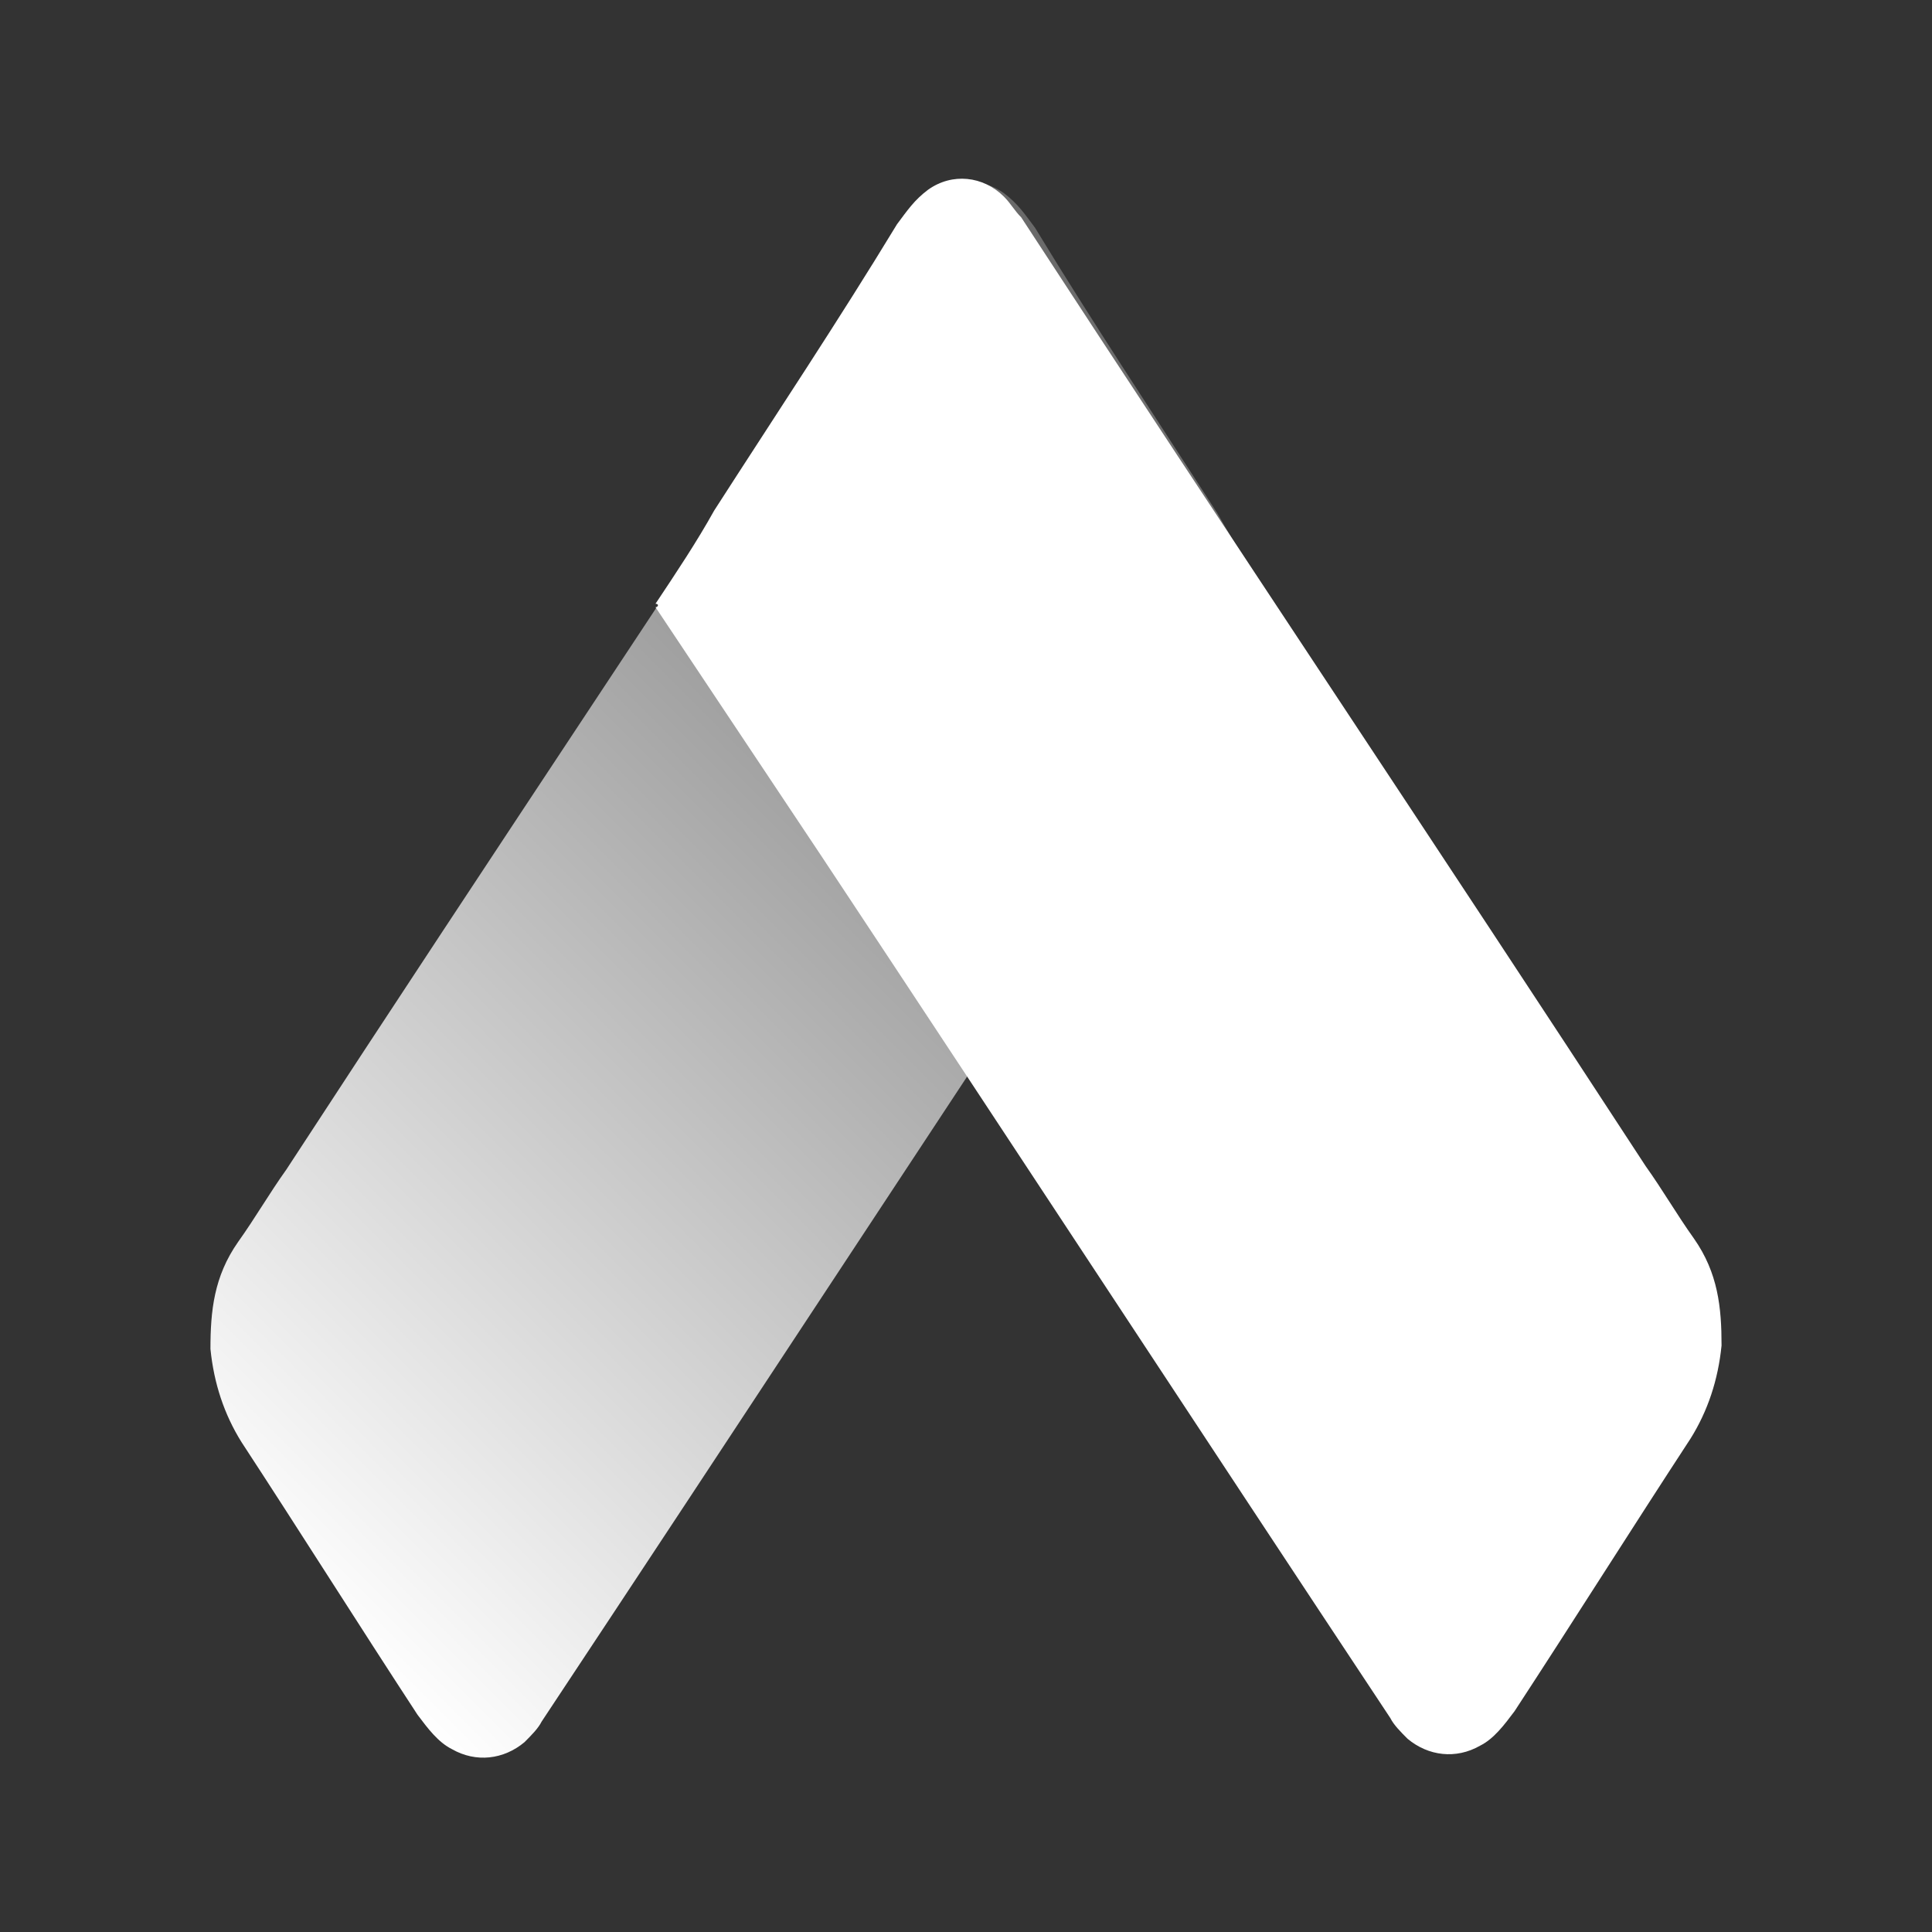
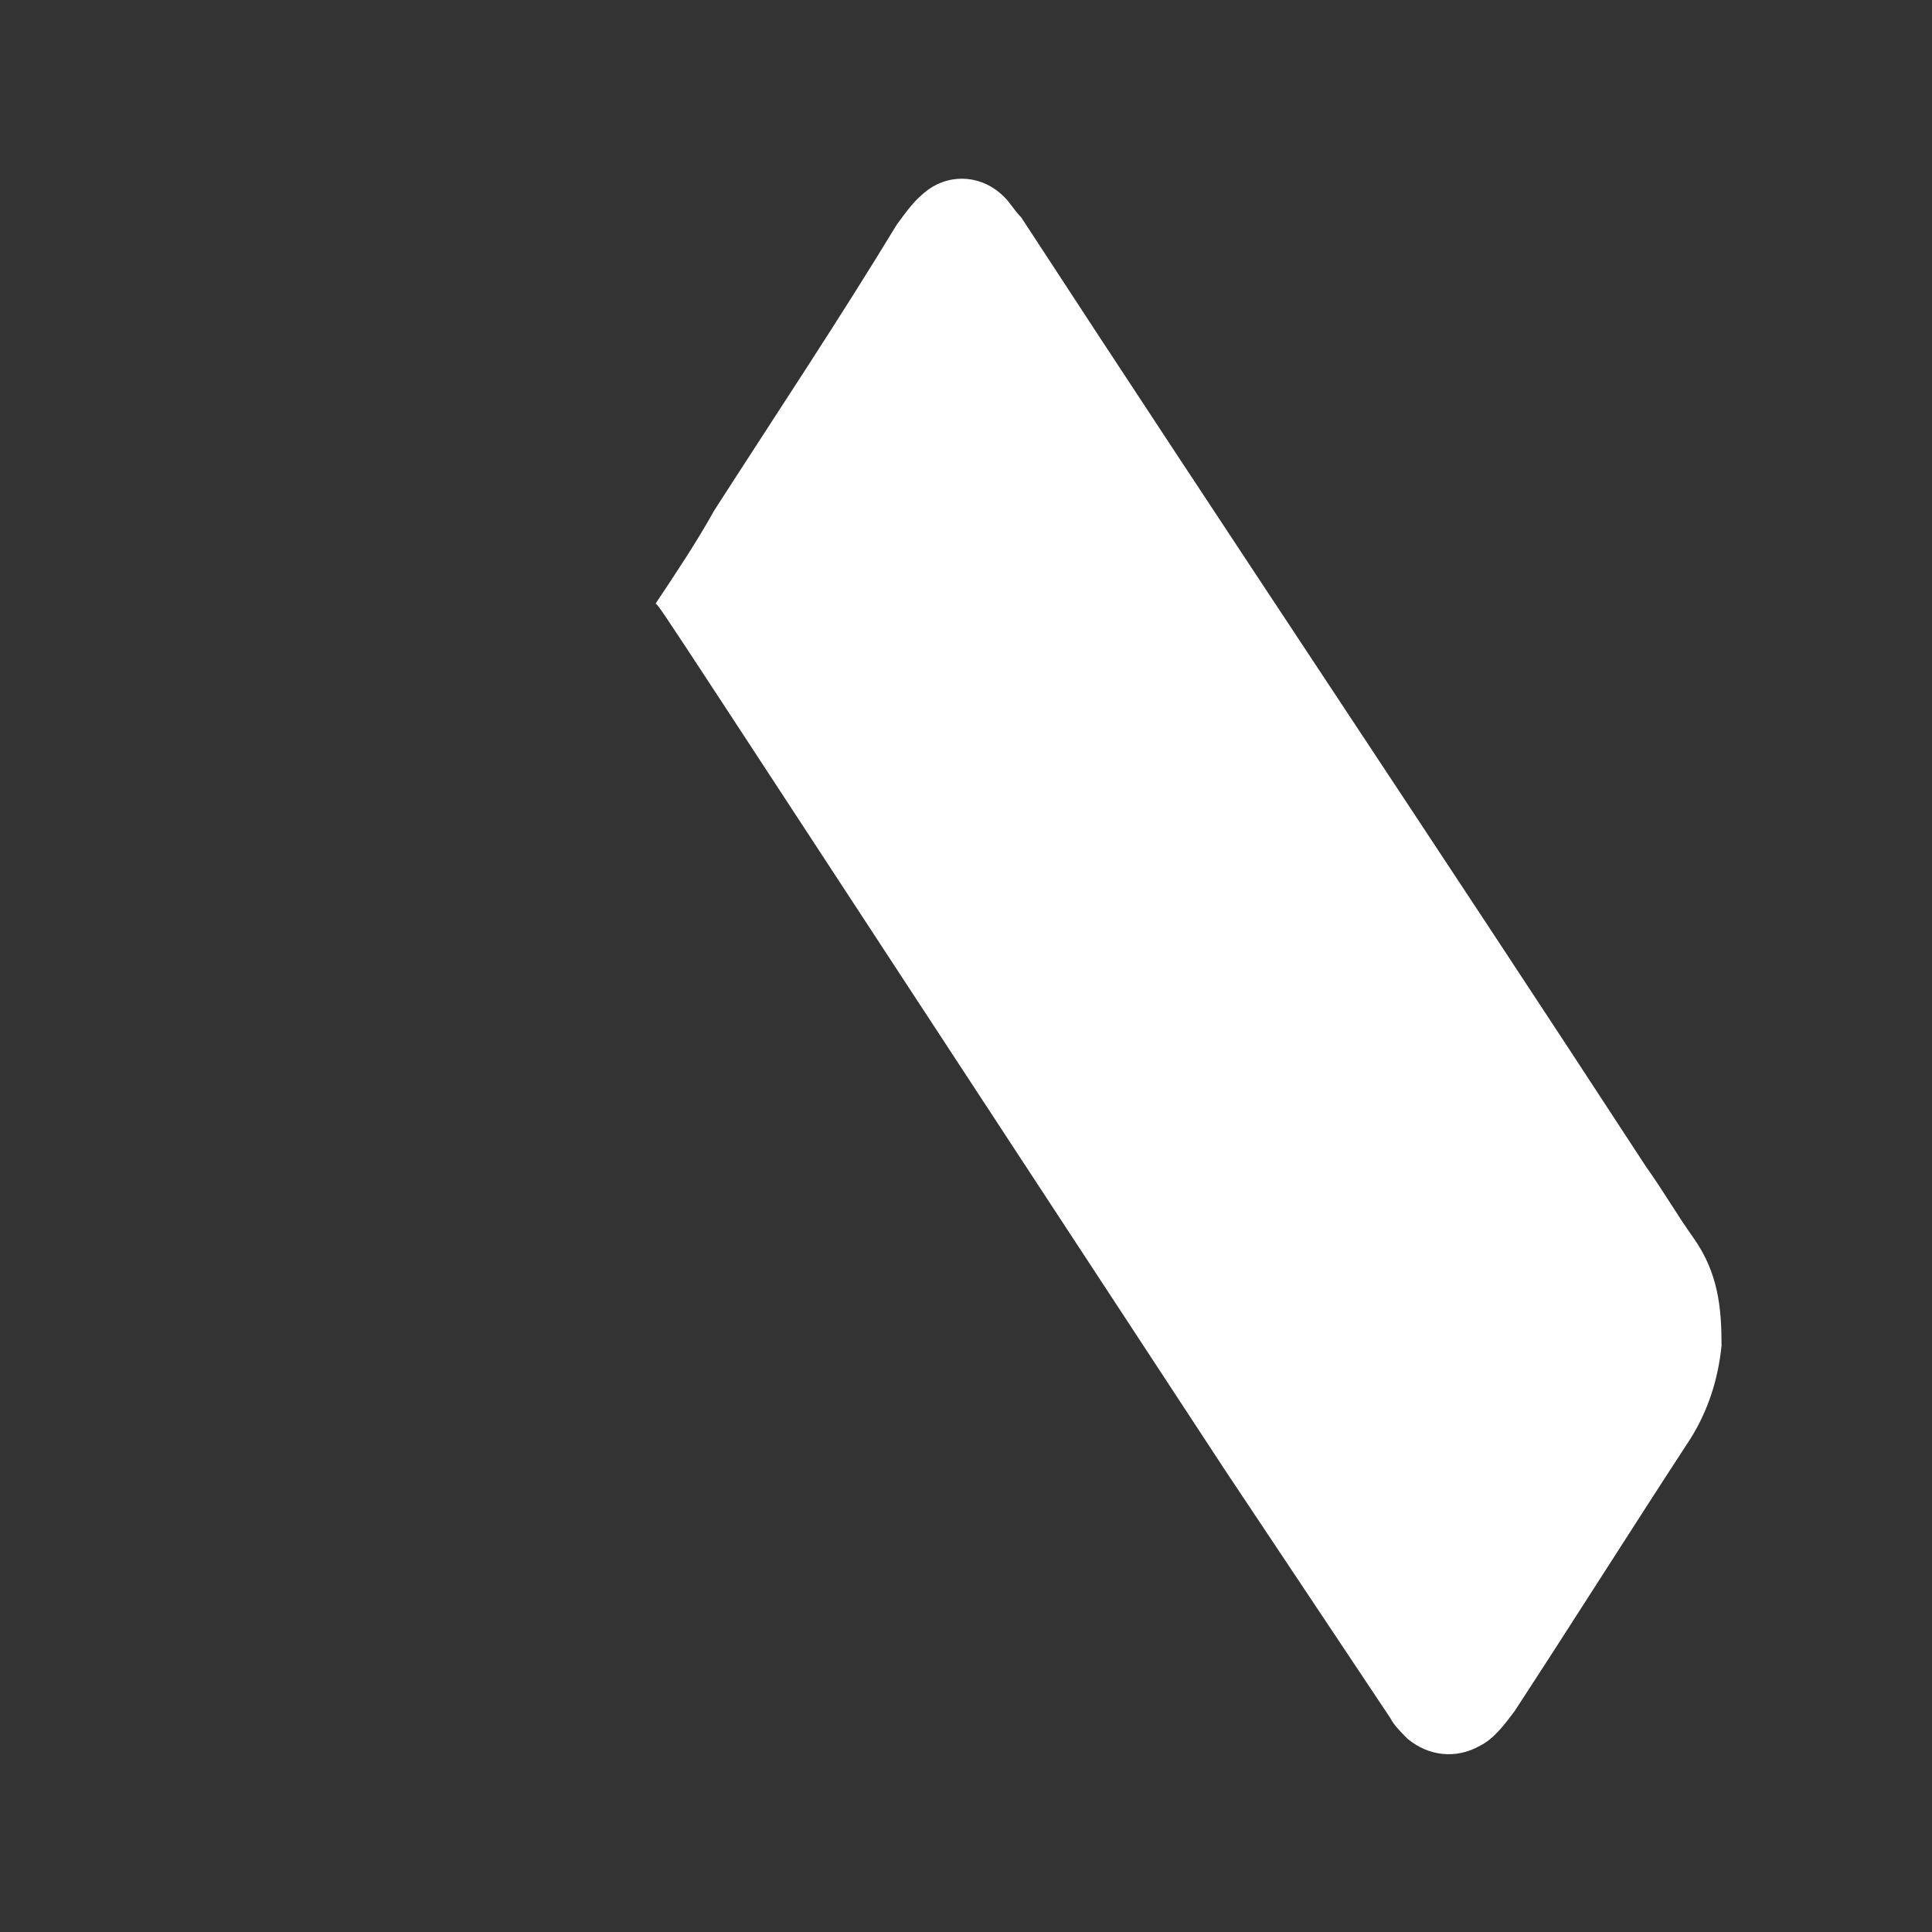
<svg xmlns="http://www.w3.org/2000/svg" version="1.1" id="Слой_1" x="0px" y="0px" viewBox="0 0 56 56" style="enable-background:new 0 0 56 56;" xml:space="preserve">
  <rect x="0" y="0" width="56" height="56" fill="#333333" stroke="none" />
  <style type="text/css">
	.st0{fill:url(#SVGID_1_);}
	.st1{fill:#FFFFFF;}
</style>
  <linearGradient id="SVGID_1_" gradientUnits="userSpaceOnUse" x1="5.653" y1="43.528" x2="36.278" y2="12.903">
    <stop offset="0" style="stop-color:#FFFFFF" />
    <stop offset="1" style="stop-color:#6A6A6A" />
  </linearGradient>
-   <path class="st0" d="M37,17.6c-0.6-0.9-1.2-1.8-1.7-2.7c-1.8-2.8-3.6-5.5-5.3-8.3c-0.3-0.4-0.5-0.7-0.9-1c-0.7-0.5-1.6-0.4-2.2,0.2  c-0.2,0.2-0.3,0.4-0.5,0.6c-6,9.2-12.1,18.3-18.1,27.5c-0.5,0.7-0.9,1.4-1.4,2.1c-0.7,1-0.8,2-0.8,3.1c0.1,1,0.4,1.9,0.9,2.7  c1.7,2.6,3.4,5.3,5.1,7.9c0.3,0.4,0.6,0.8,1,1c0.7,0.4,1.5,0.3,2.1-0.2c0.2-0.2,0.4-0.4,0.5-0.6c5.5-8.3,11-16.7,16.5-25  c1.6-2.4,3.2-4.8,4.8-7.2C36.9,17.7,36.9,17.7,37,17.6z" />
-   <path class="st1" d="M19,17.5c0.6-0.9,1.2-1.8,1.7-2.7c1.8-2.8,3.6-5.5,5.3-8.3c0.3-0.4,0.5-0.7,0.9-1c0.7-0.5,1.6-0.4,2.2,0.2  c0.2,0.2,0.3,0.4,0.5,0.6c6,9.2,12.1,18.3,18.1,27.5c0.5,0.7,0.9,1.4,1.4,2.1c0.7,1,0.8,2,0.8,3.1c-0.1,1-0.4,1.9-0.9,2.7  c-1.7,2.6-3.4,5.3-5.1,7.9c-0.3,0.4-0.6,0.8-1,1c-0.7,0.4-1.5,0.3-2.1-0.2c-0.2-0.2-0.4-0.4-0.5-0.6c-5.5-8.3-11-16.7-16.5-25  c-1.6-2.4-3.2-4.8-4.8-7.2C19.1,17.6,19.1,17.5,19,17.5z" />
+   <path class="st1" d="M19,17.5c0.6-0.9,1.2-1.8,1.7-2.7c1.8-2.8,3.6-5.5,5.3-8.3c0.3-0.4,0.5-0.7,0.9-1c0.7-0.5,1.6-0.4,2.2,0.2  c0.2,0.2,0.3,0.4,0.5,0.6c6,9.2,12.1,18.3,18.1,27.5c0.5,0.7,0.9,1.4,1.4,2.1c0.7,1,0.8,2,0.8,3.1c-0.1,1-0.4,1.9-0.9,2.7  c-1.7,2.6-3.4,5.3-5.1,7.9c-0.3,0.4-0.6,0.8-1,1c-0.7,0.4-1.5,0.3-2.1-0.2c-0.2-0.2-0.4-0.4-0.5-0.6c-1.6-2.4-3.2-4.8-4.8-7.2C19.1,17.6,19.1,17.5,19,17.5z" />
</svg>